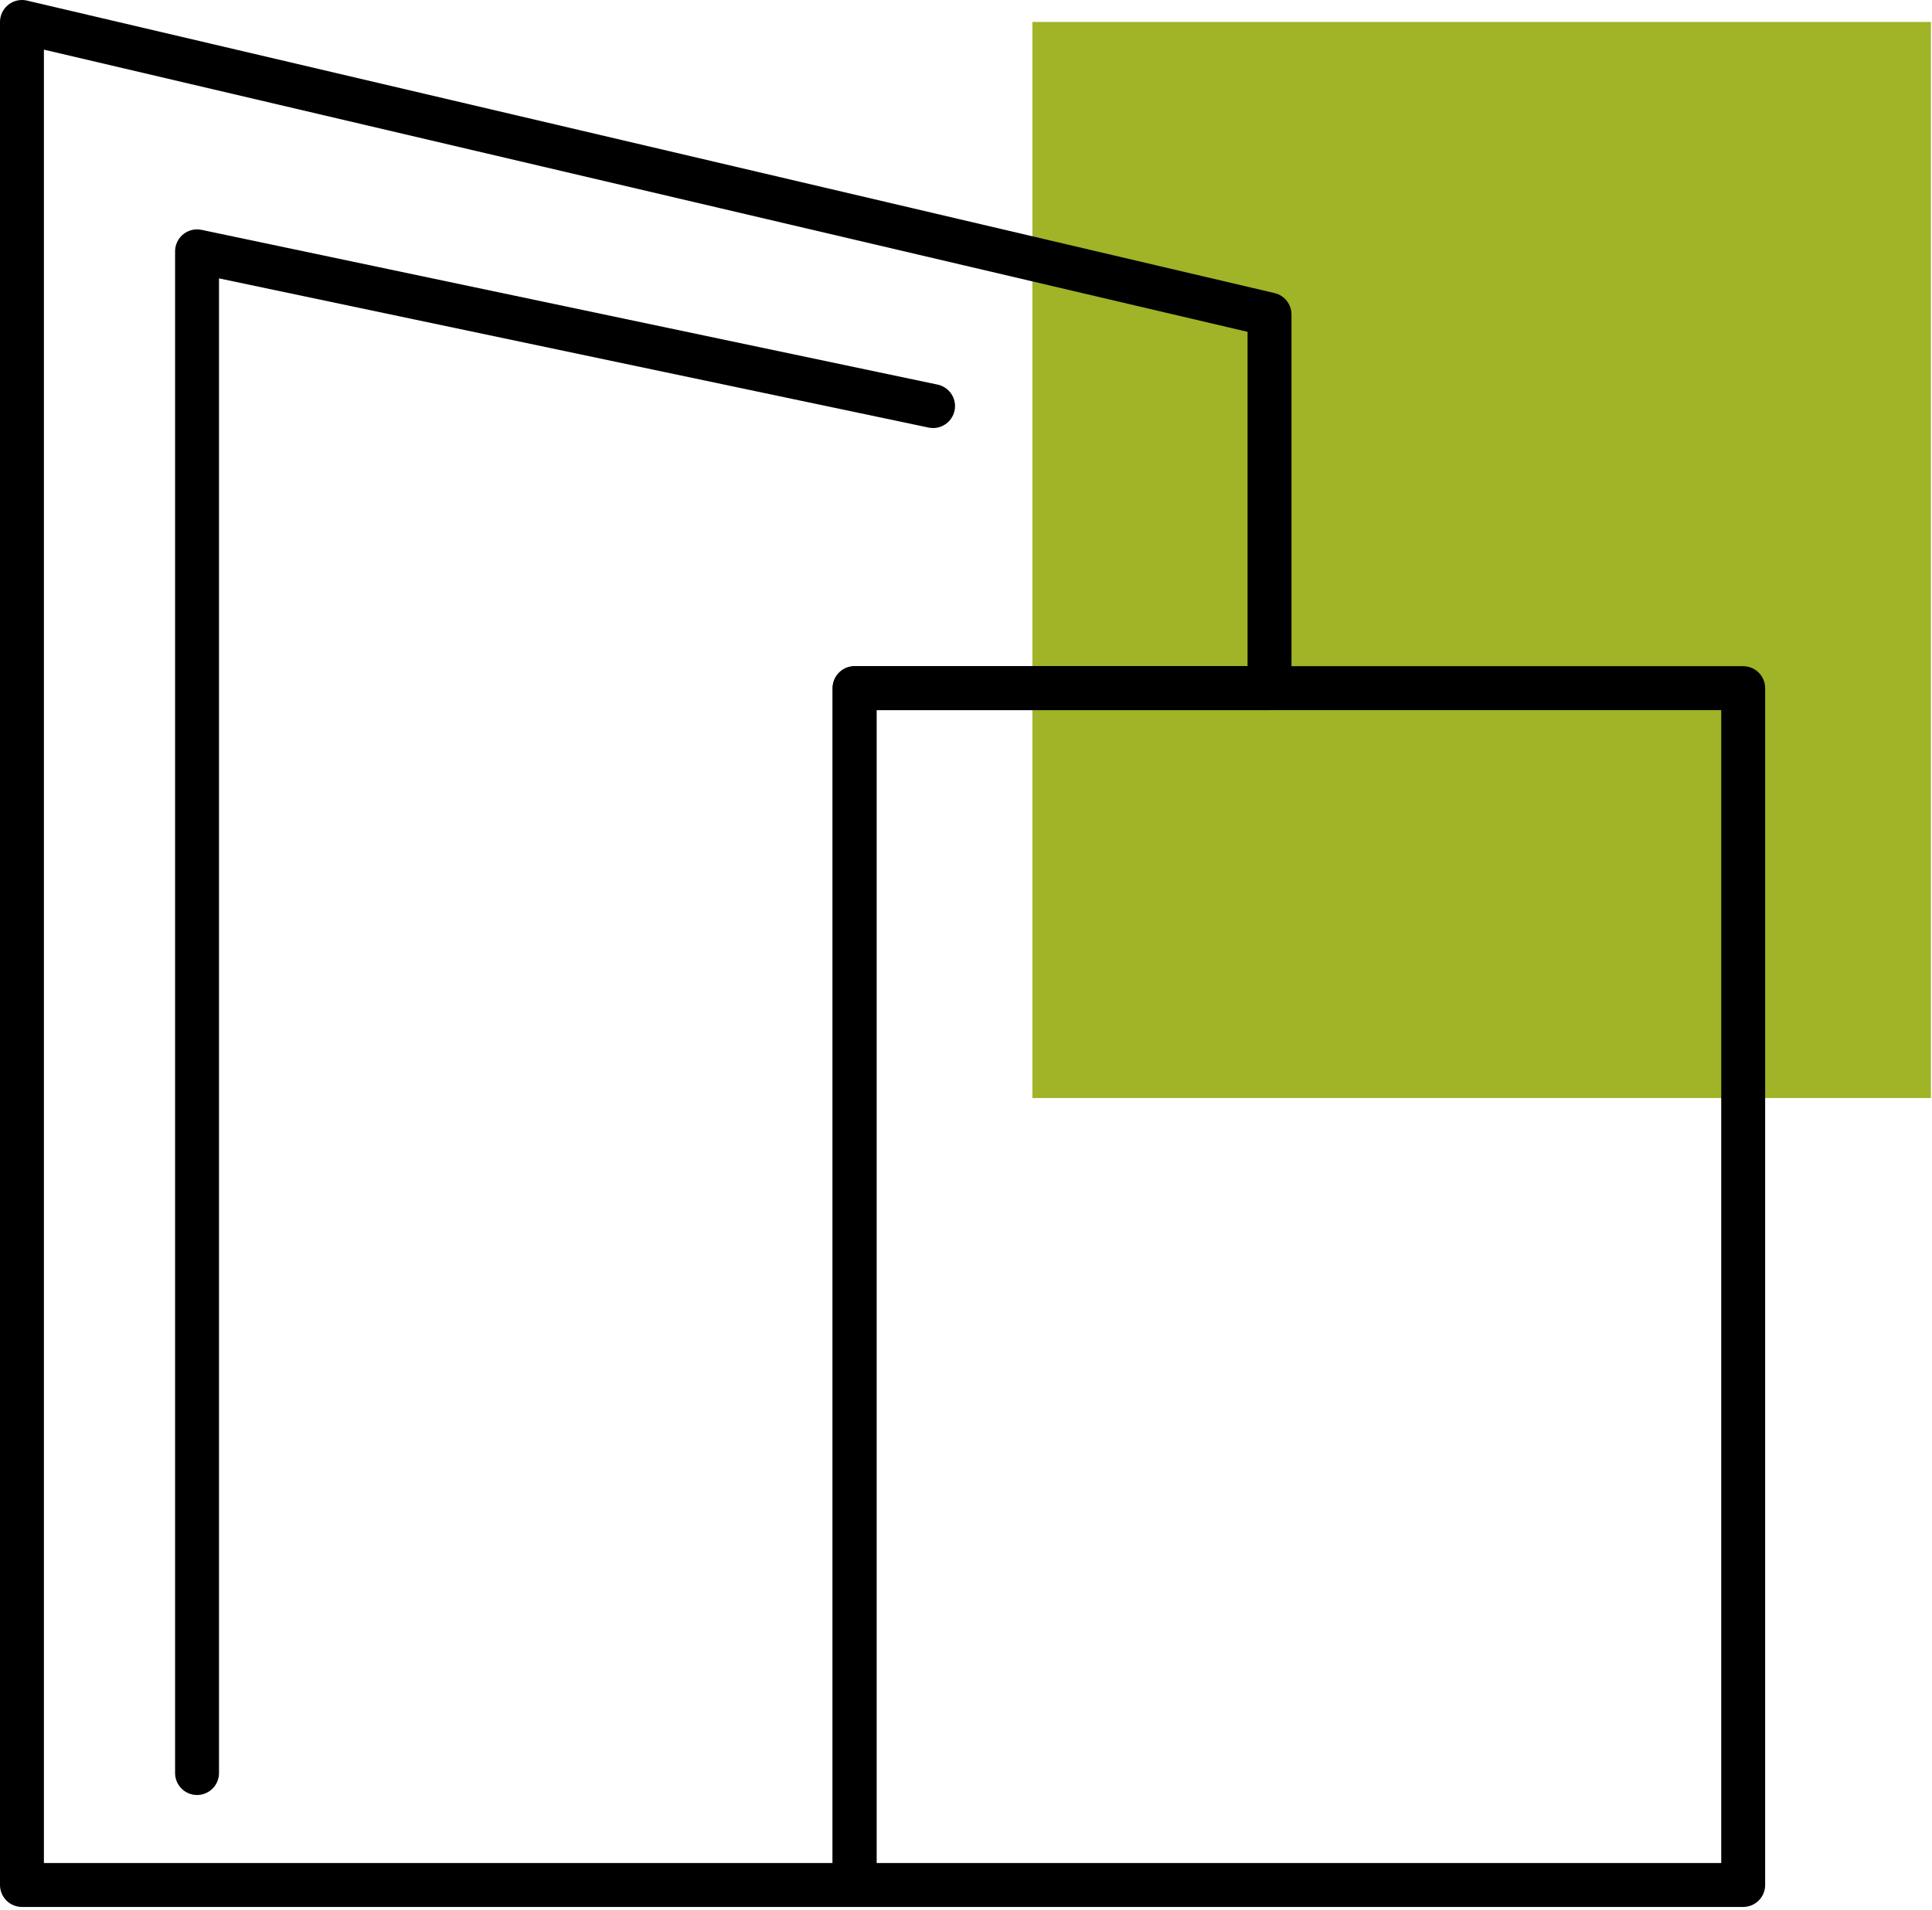
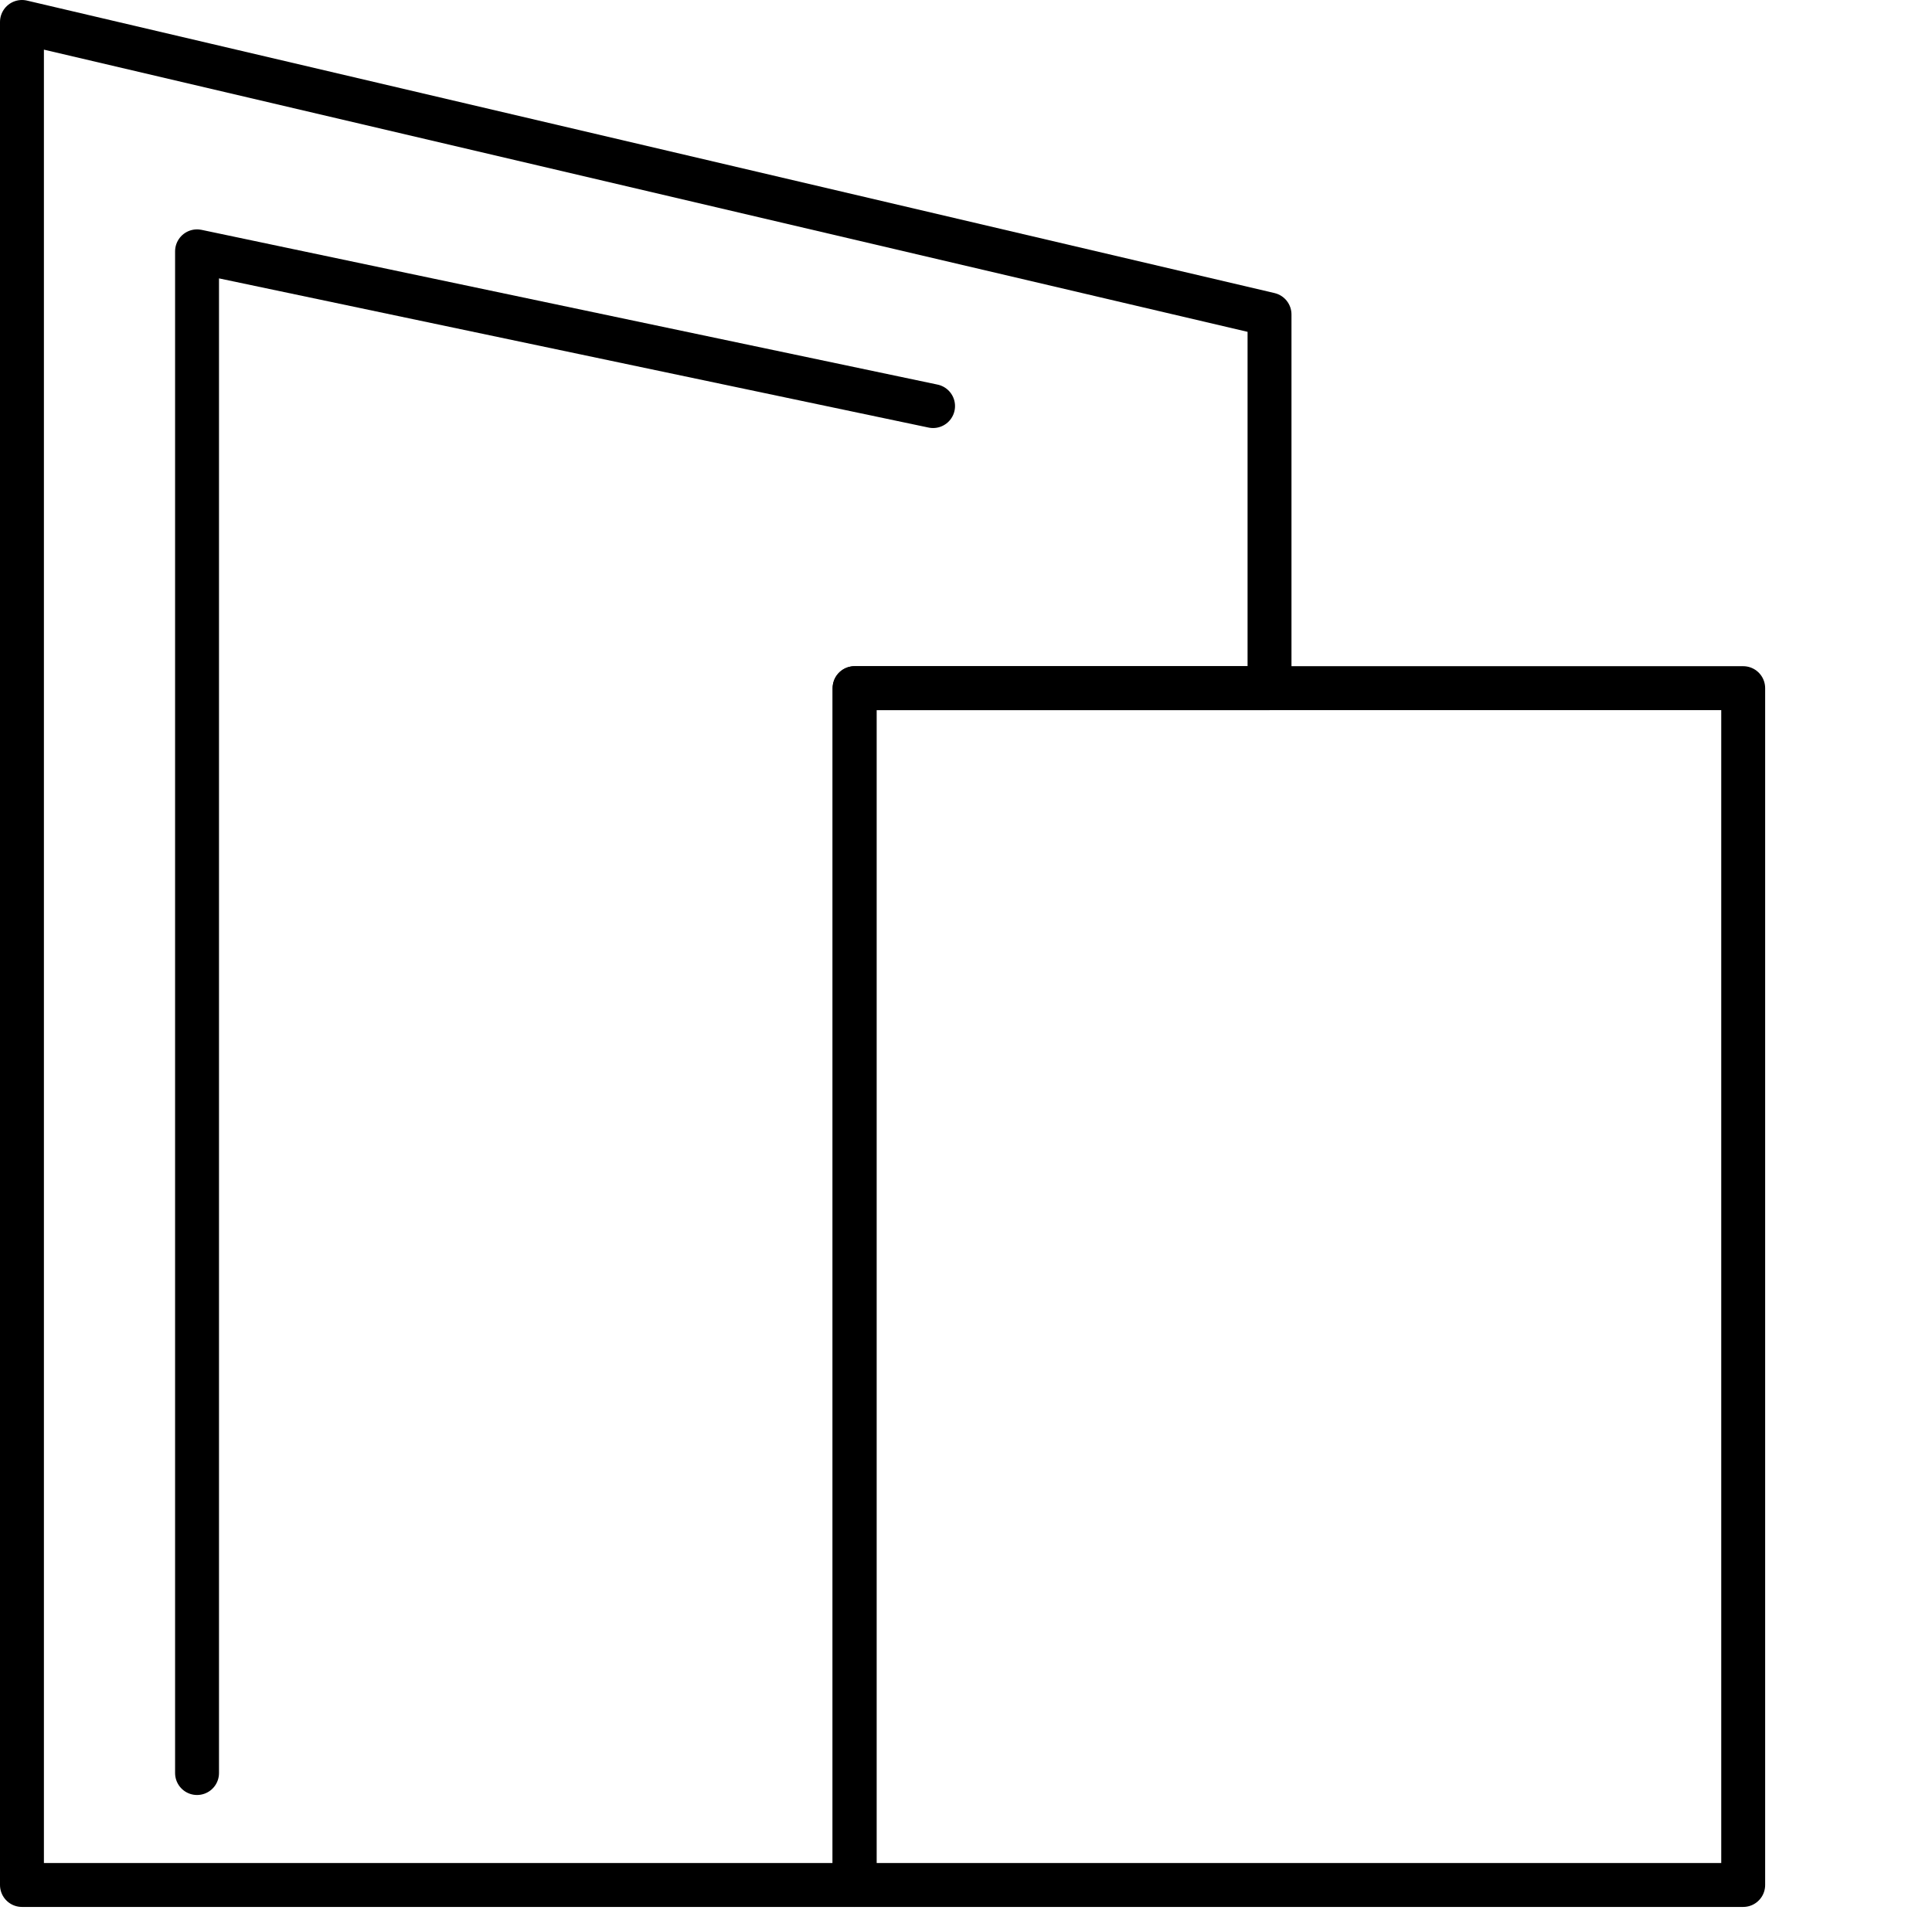
<svg xmlns="http://www.w3.org/2000/svg" width="352" height="348" viewBox="0 0 352 348" fill="none">
  <g clip-path="url(#clip0_1_118)">
-     <path d="M351.8 4H188.1V200.1H351.8V4Z" fill="#A1B327" />
    <path d="M231.3 57.3V125.4H155.7V343.5H4V4L231.3 57.3Z" class="stroke-overwrite " stroke="black" stroke-width="8" stroke-miterlimit="10" stroke-linecap="round" stroke-linejoin="round" />
-     <path d="M317.6 125.4H155.7V343.5H317.6V125.4Z" class="stroke-overwrite " stroke="black" stroke-width="8" stroke-miterlimit="10" stroke-linecap="round" stroke-linejoin="round" />
+     <path d="M317.6 125.4H155.7V343.5H317.6V125.4" class="stroke-overwrite " stroke="black" stroke-width="8" stroke-miterlimit="10" stroke-linecap="round" stroke-linejoin="round" />
    <path d="M35.9 323.1V45.8L170 74" class="stroke-overwrite " stroke="black" stroke-width="8" stroke-miterlimit="10" stroke-linecap="round" stroke-linejoin="round" />
  </g>
  <defs>
    <clipPath id="clip0_1_118">
      <rect width="351.8" height="347.5" fill="white" />
    </clipPath>
  </defs>
</svg>